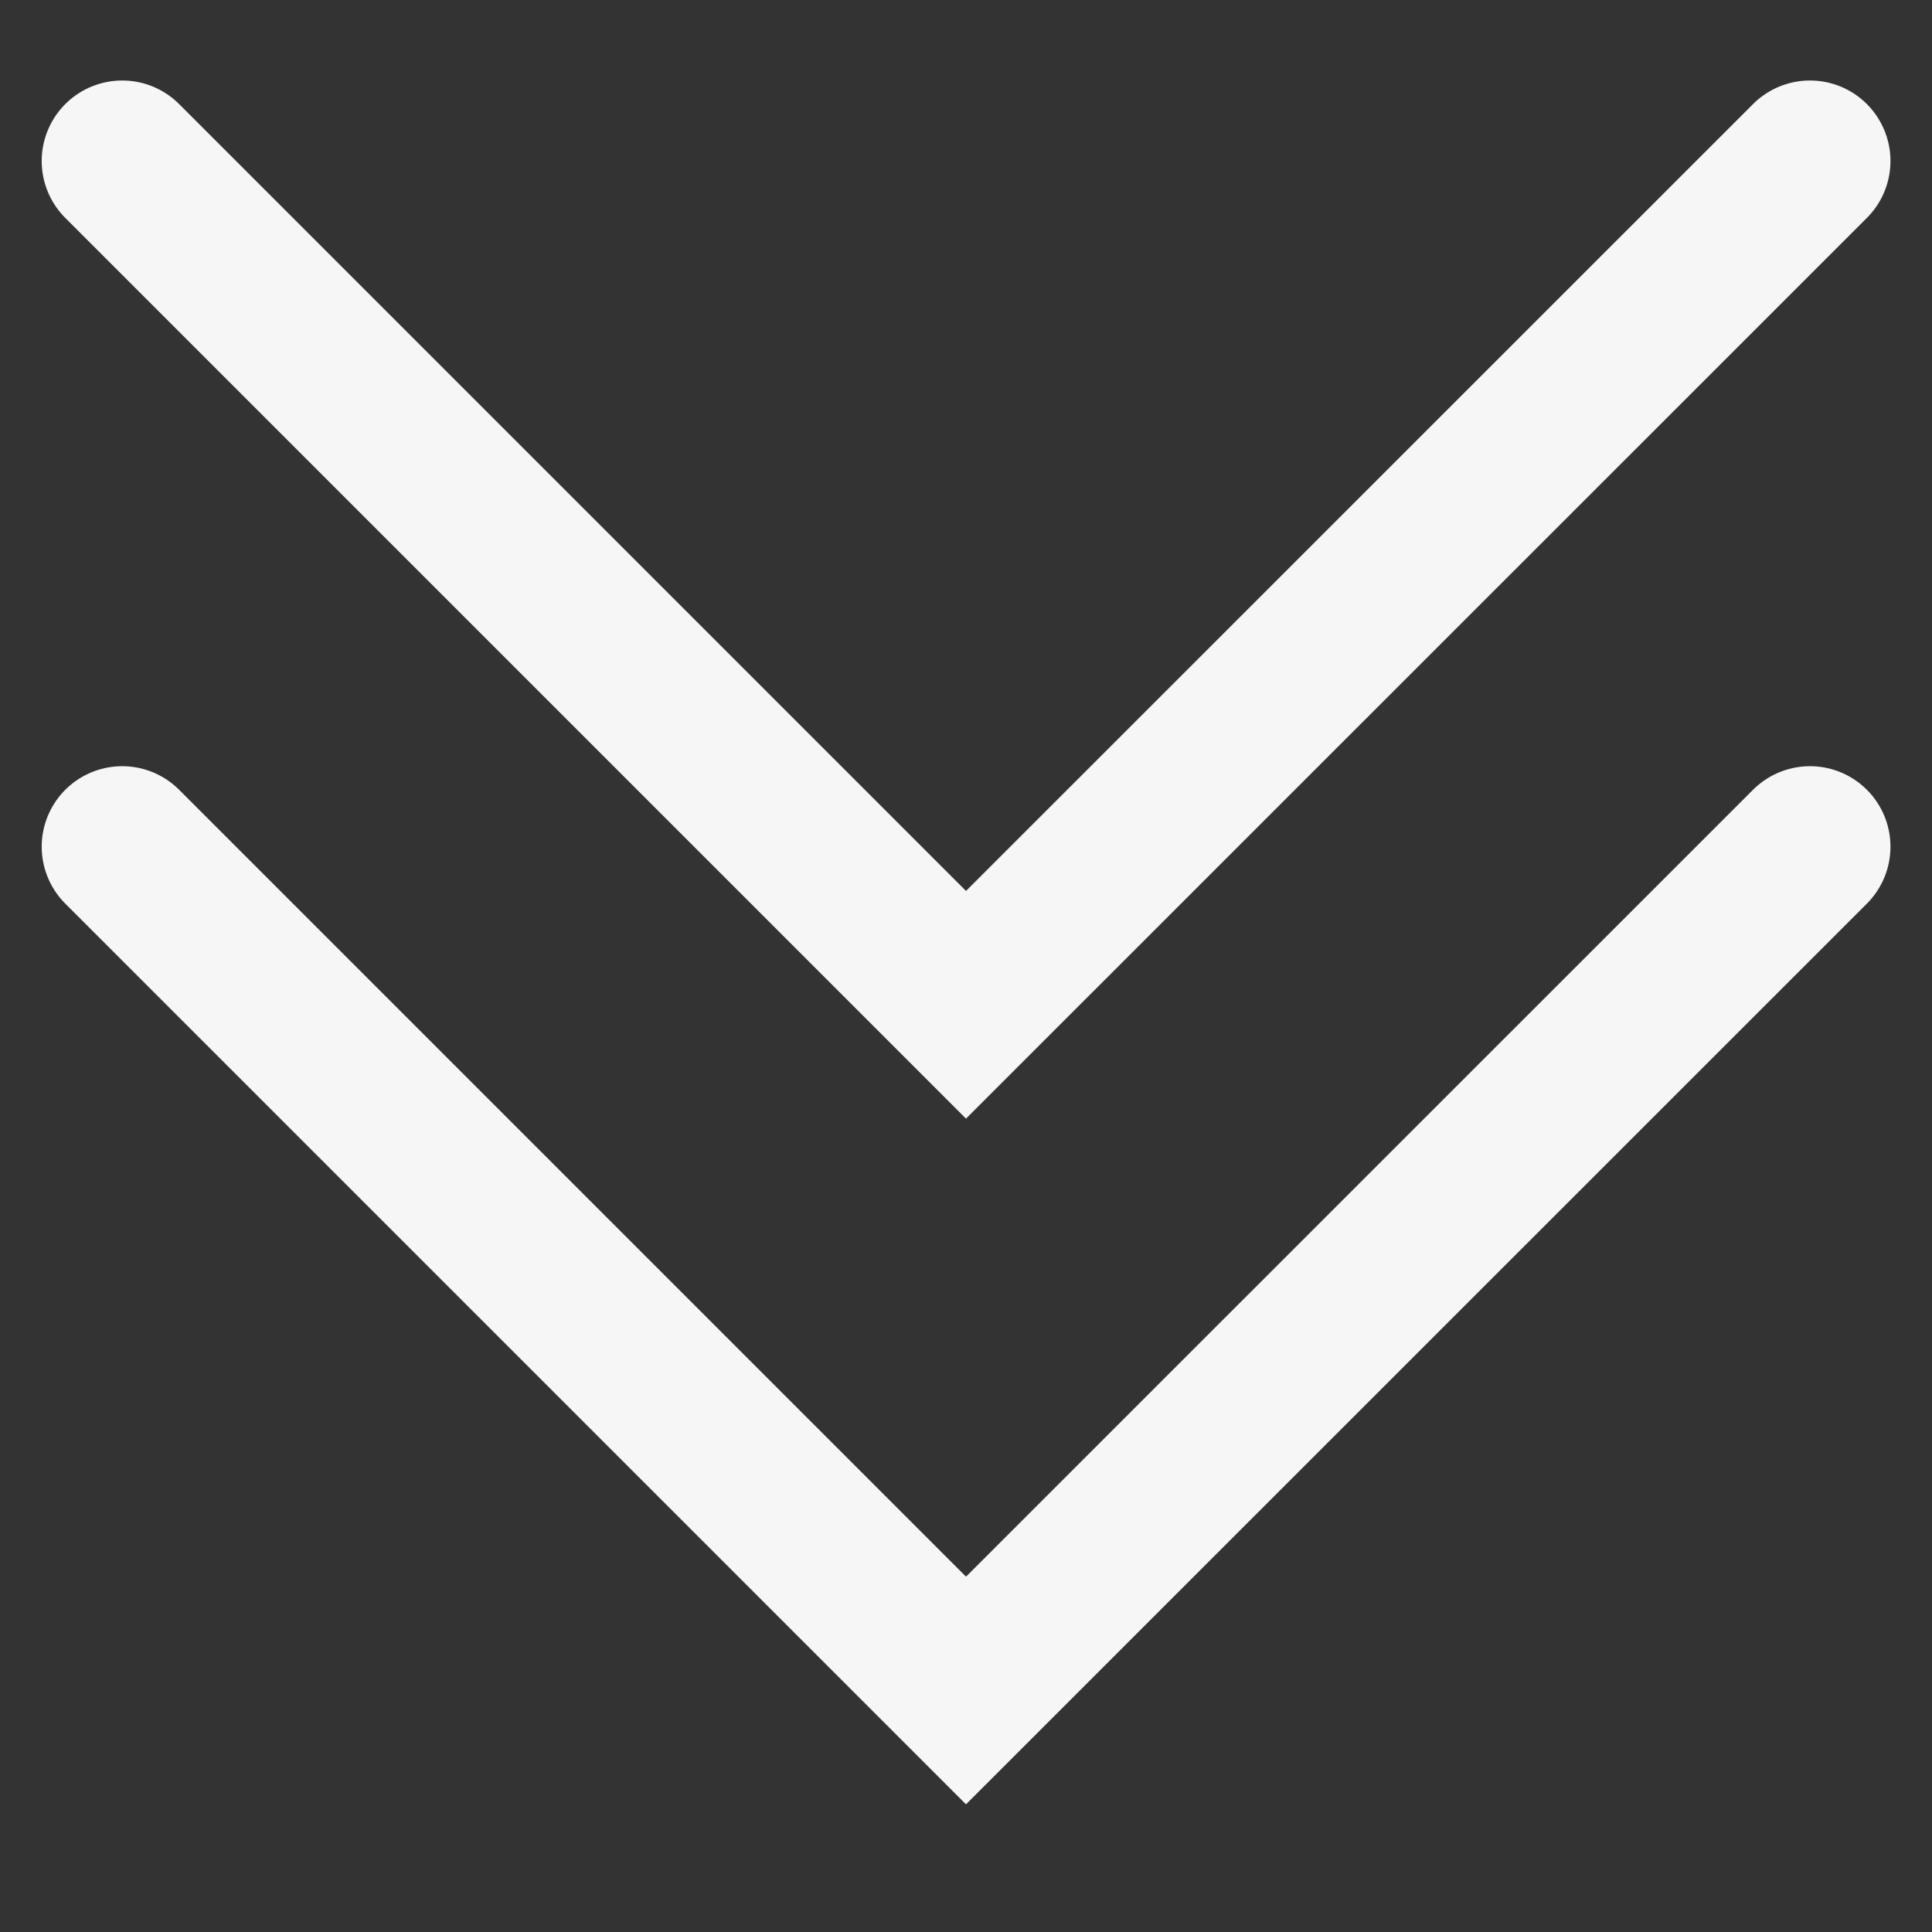
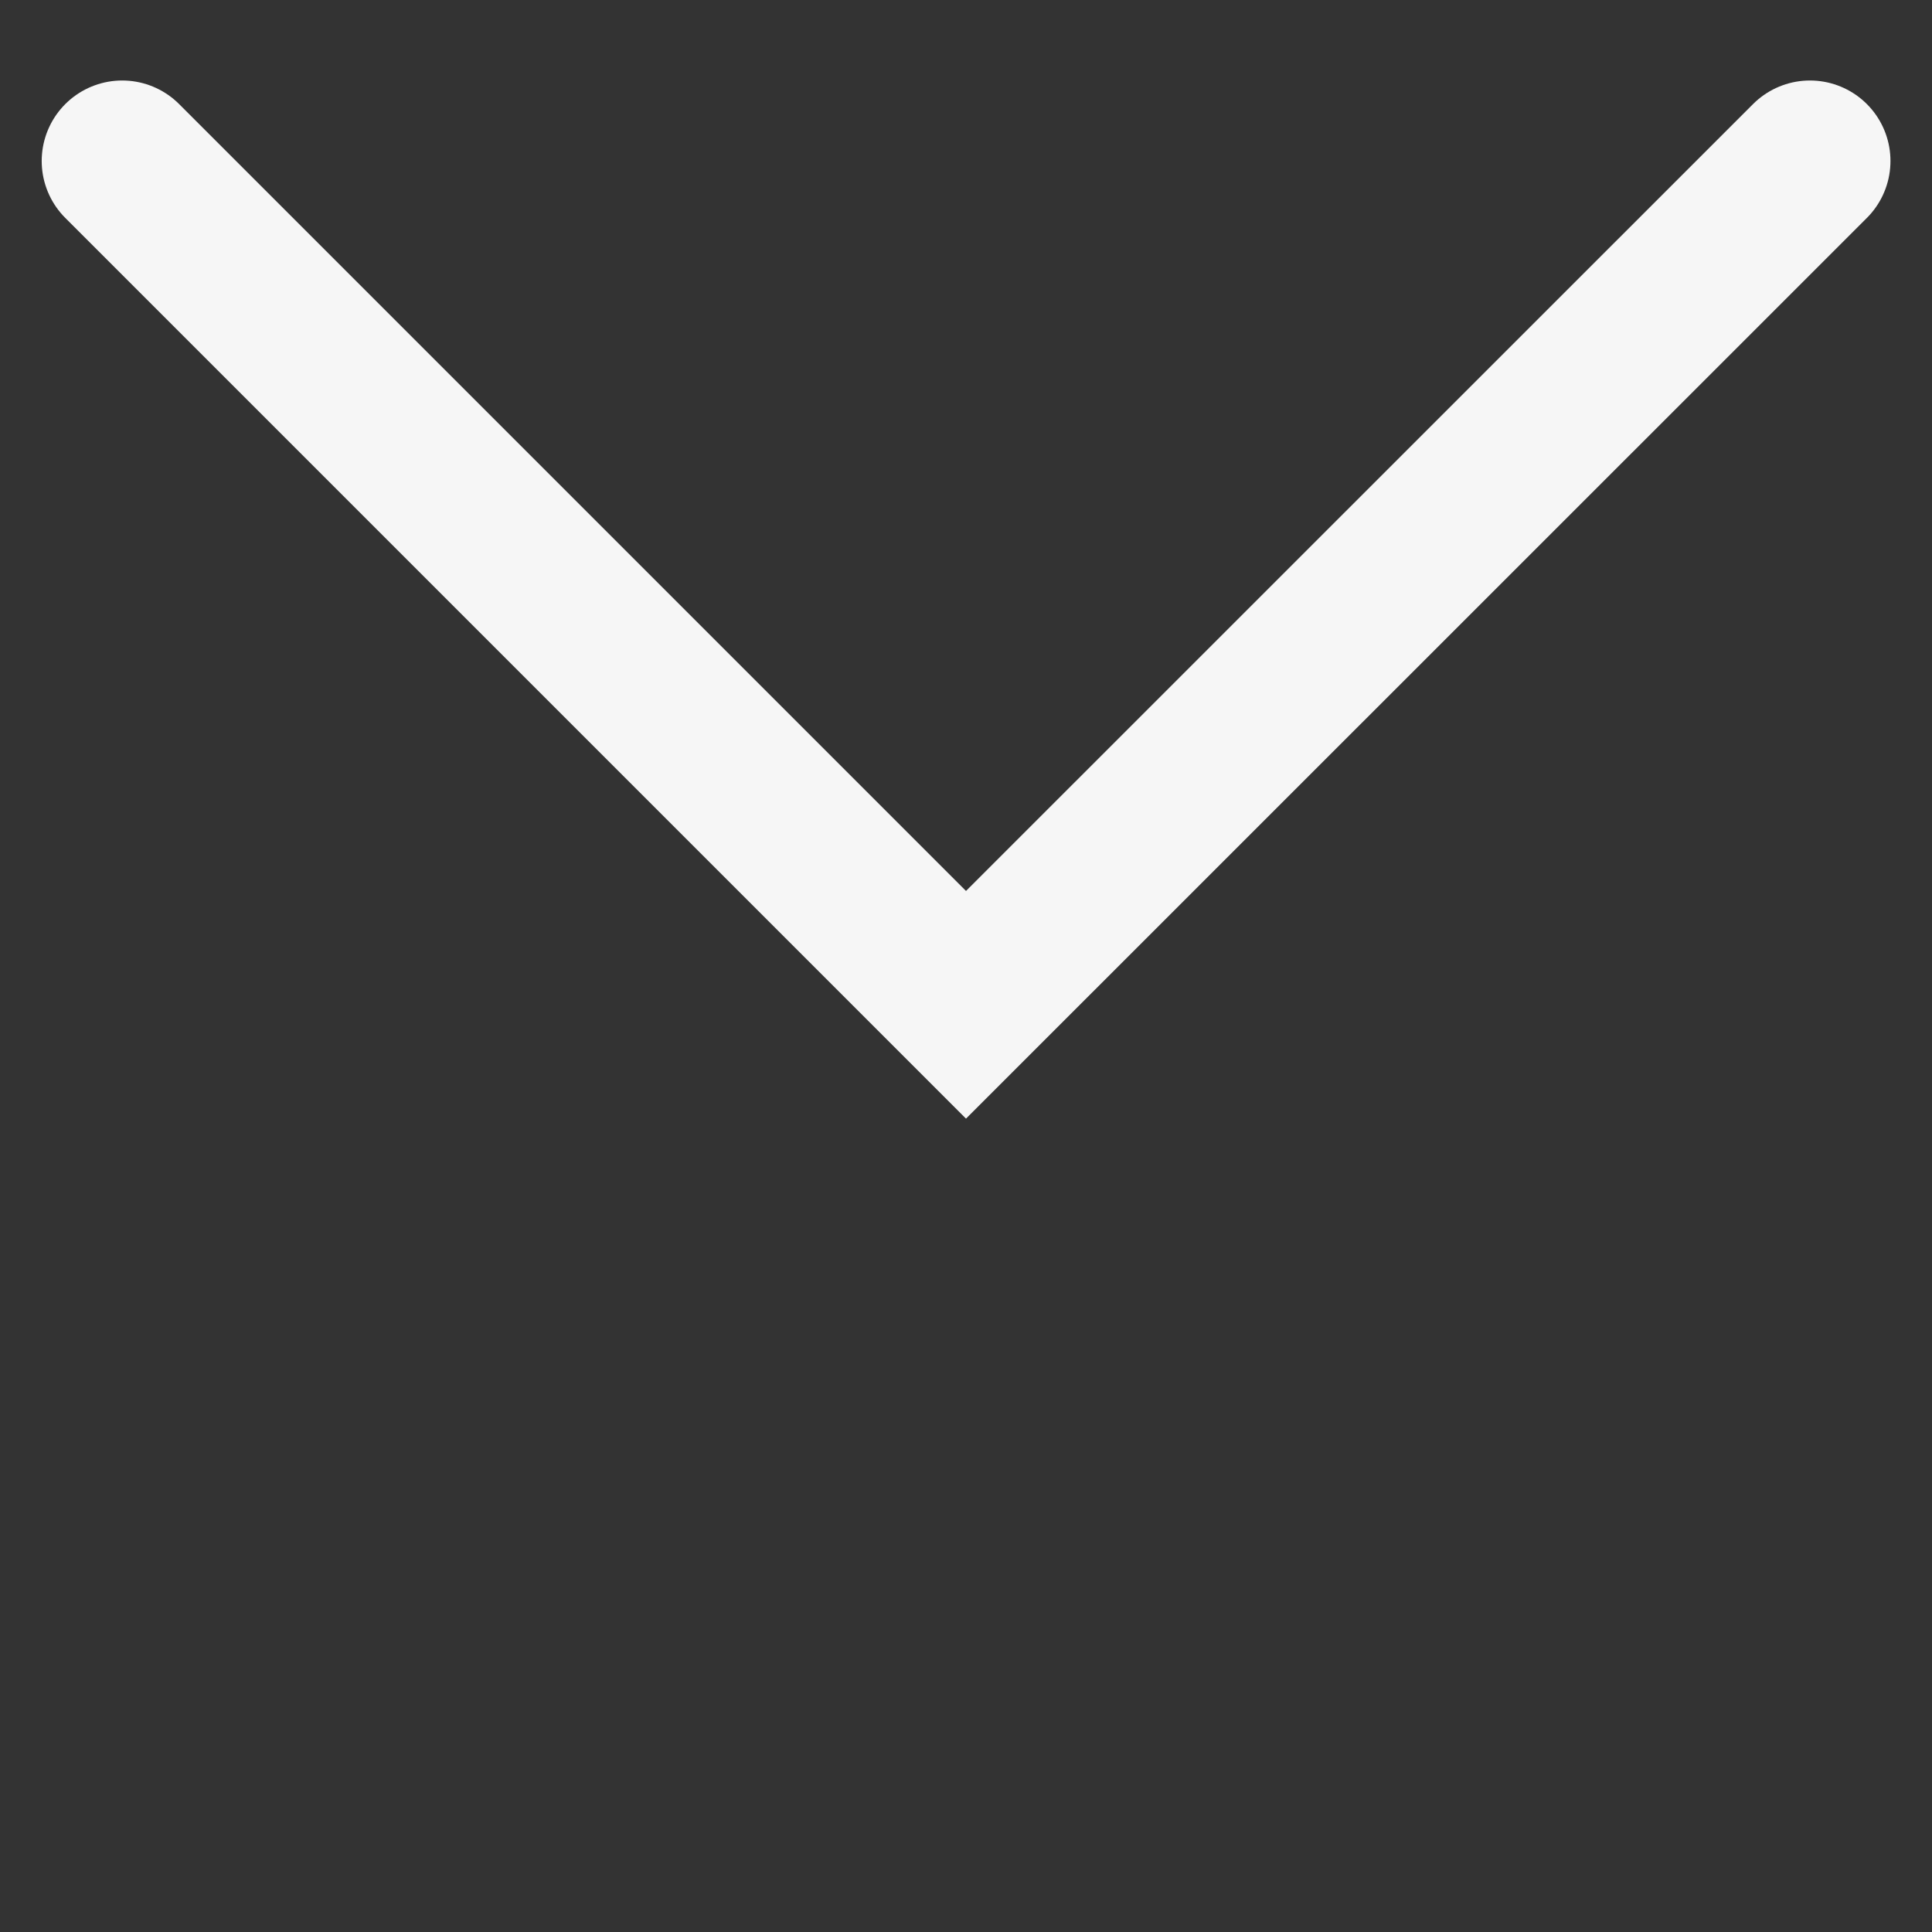
<svg xmlns="http://www.w3.org/2000/svg" width="12" height="12" viewBox="0 0 12 12" fill="none">
  <rect x="0" y="0" width="12" height="12" fill="#333333" stroke="none" />
  <path d="M0.759 1L6 6.241L11.242 1" stroke="#F6F6F6" stroke-linecap="round" />
-   <path d="M0.759 5.259L6 10.5L11.242 5.259" stroke="#F6F6F6" stroke-linecap="round" />
</svg>